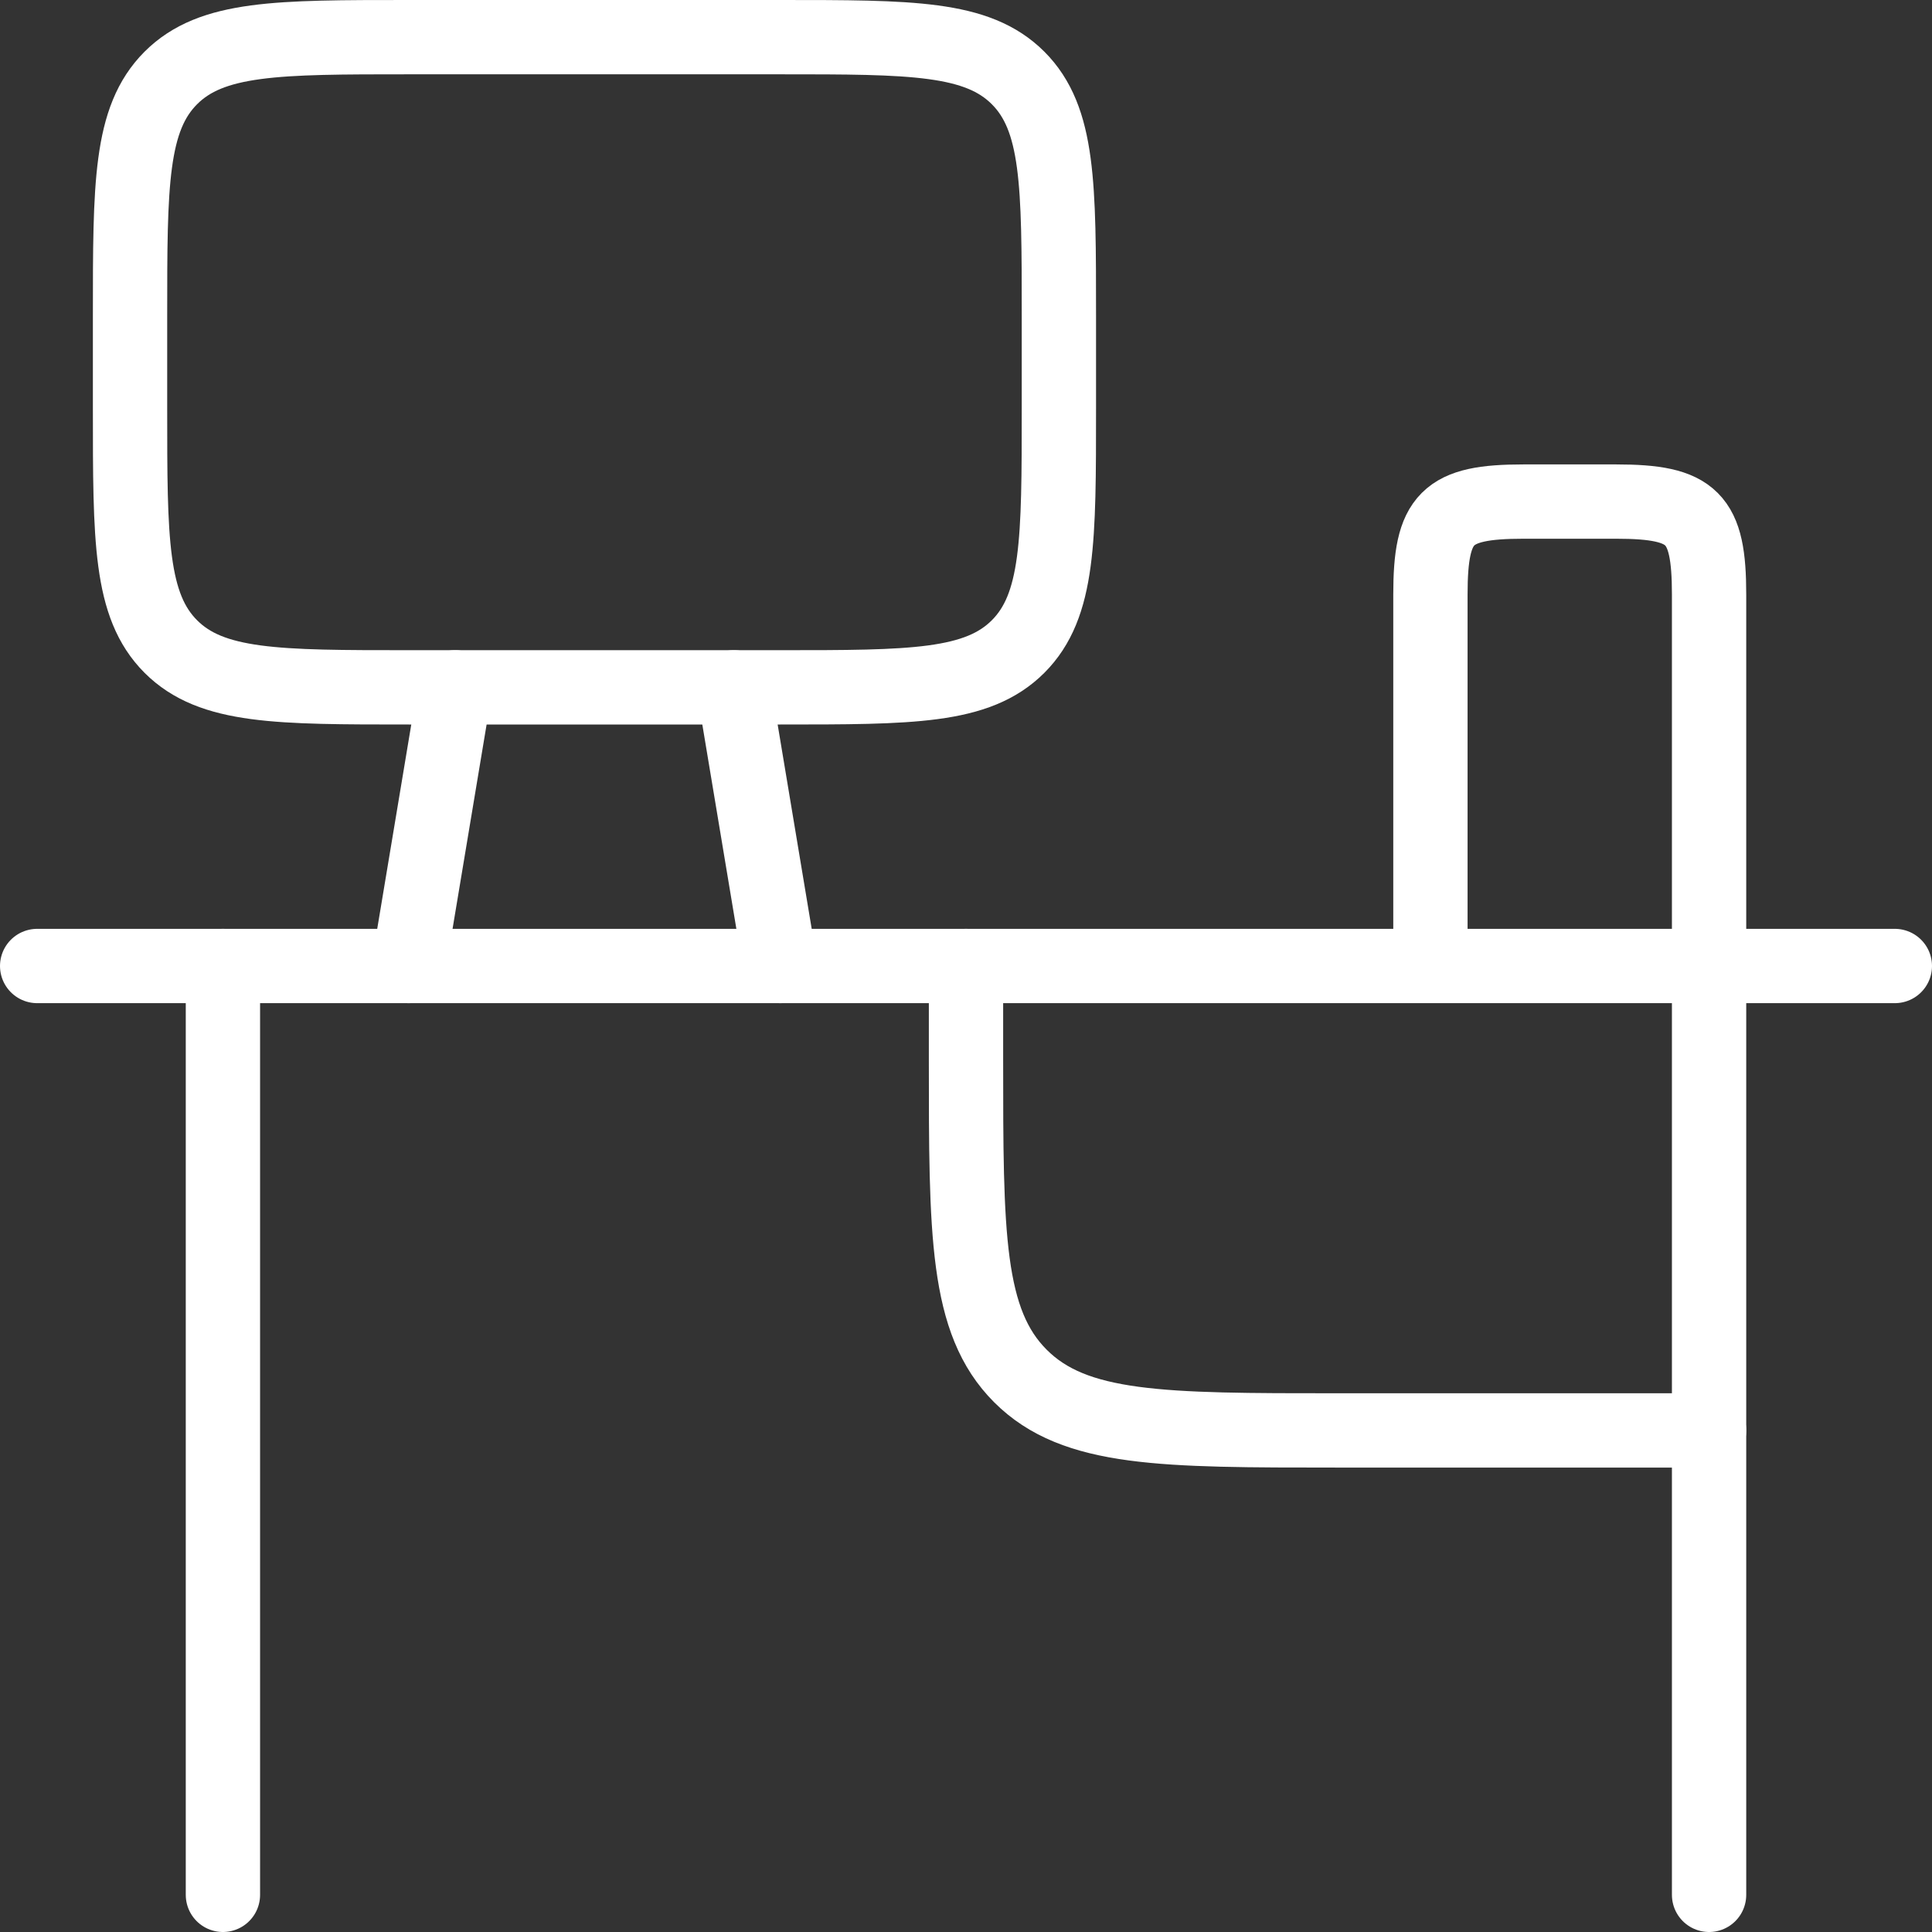
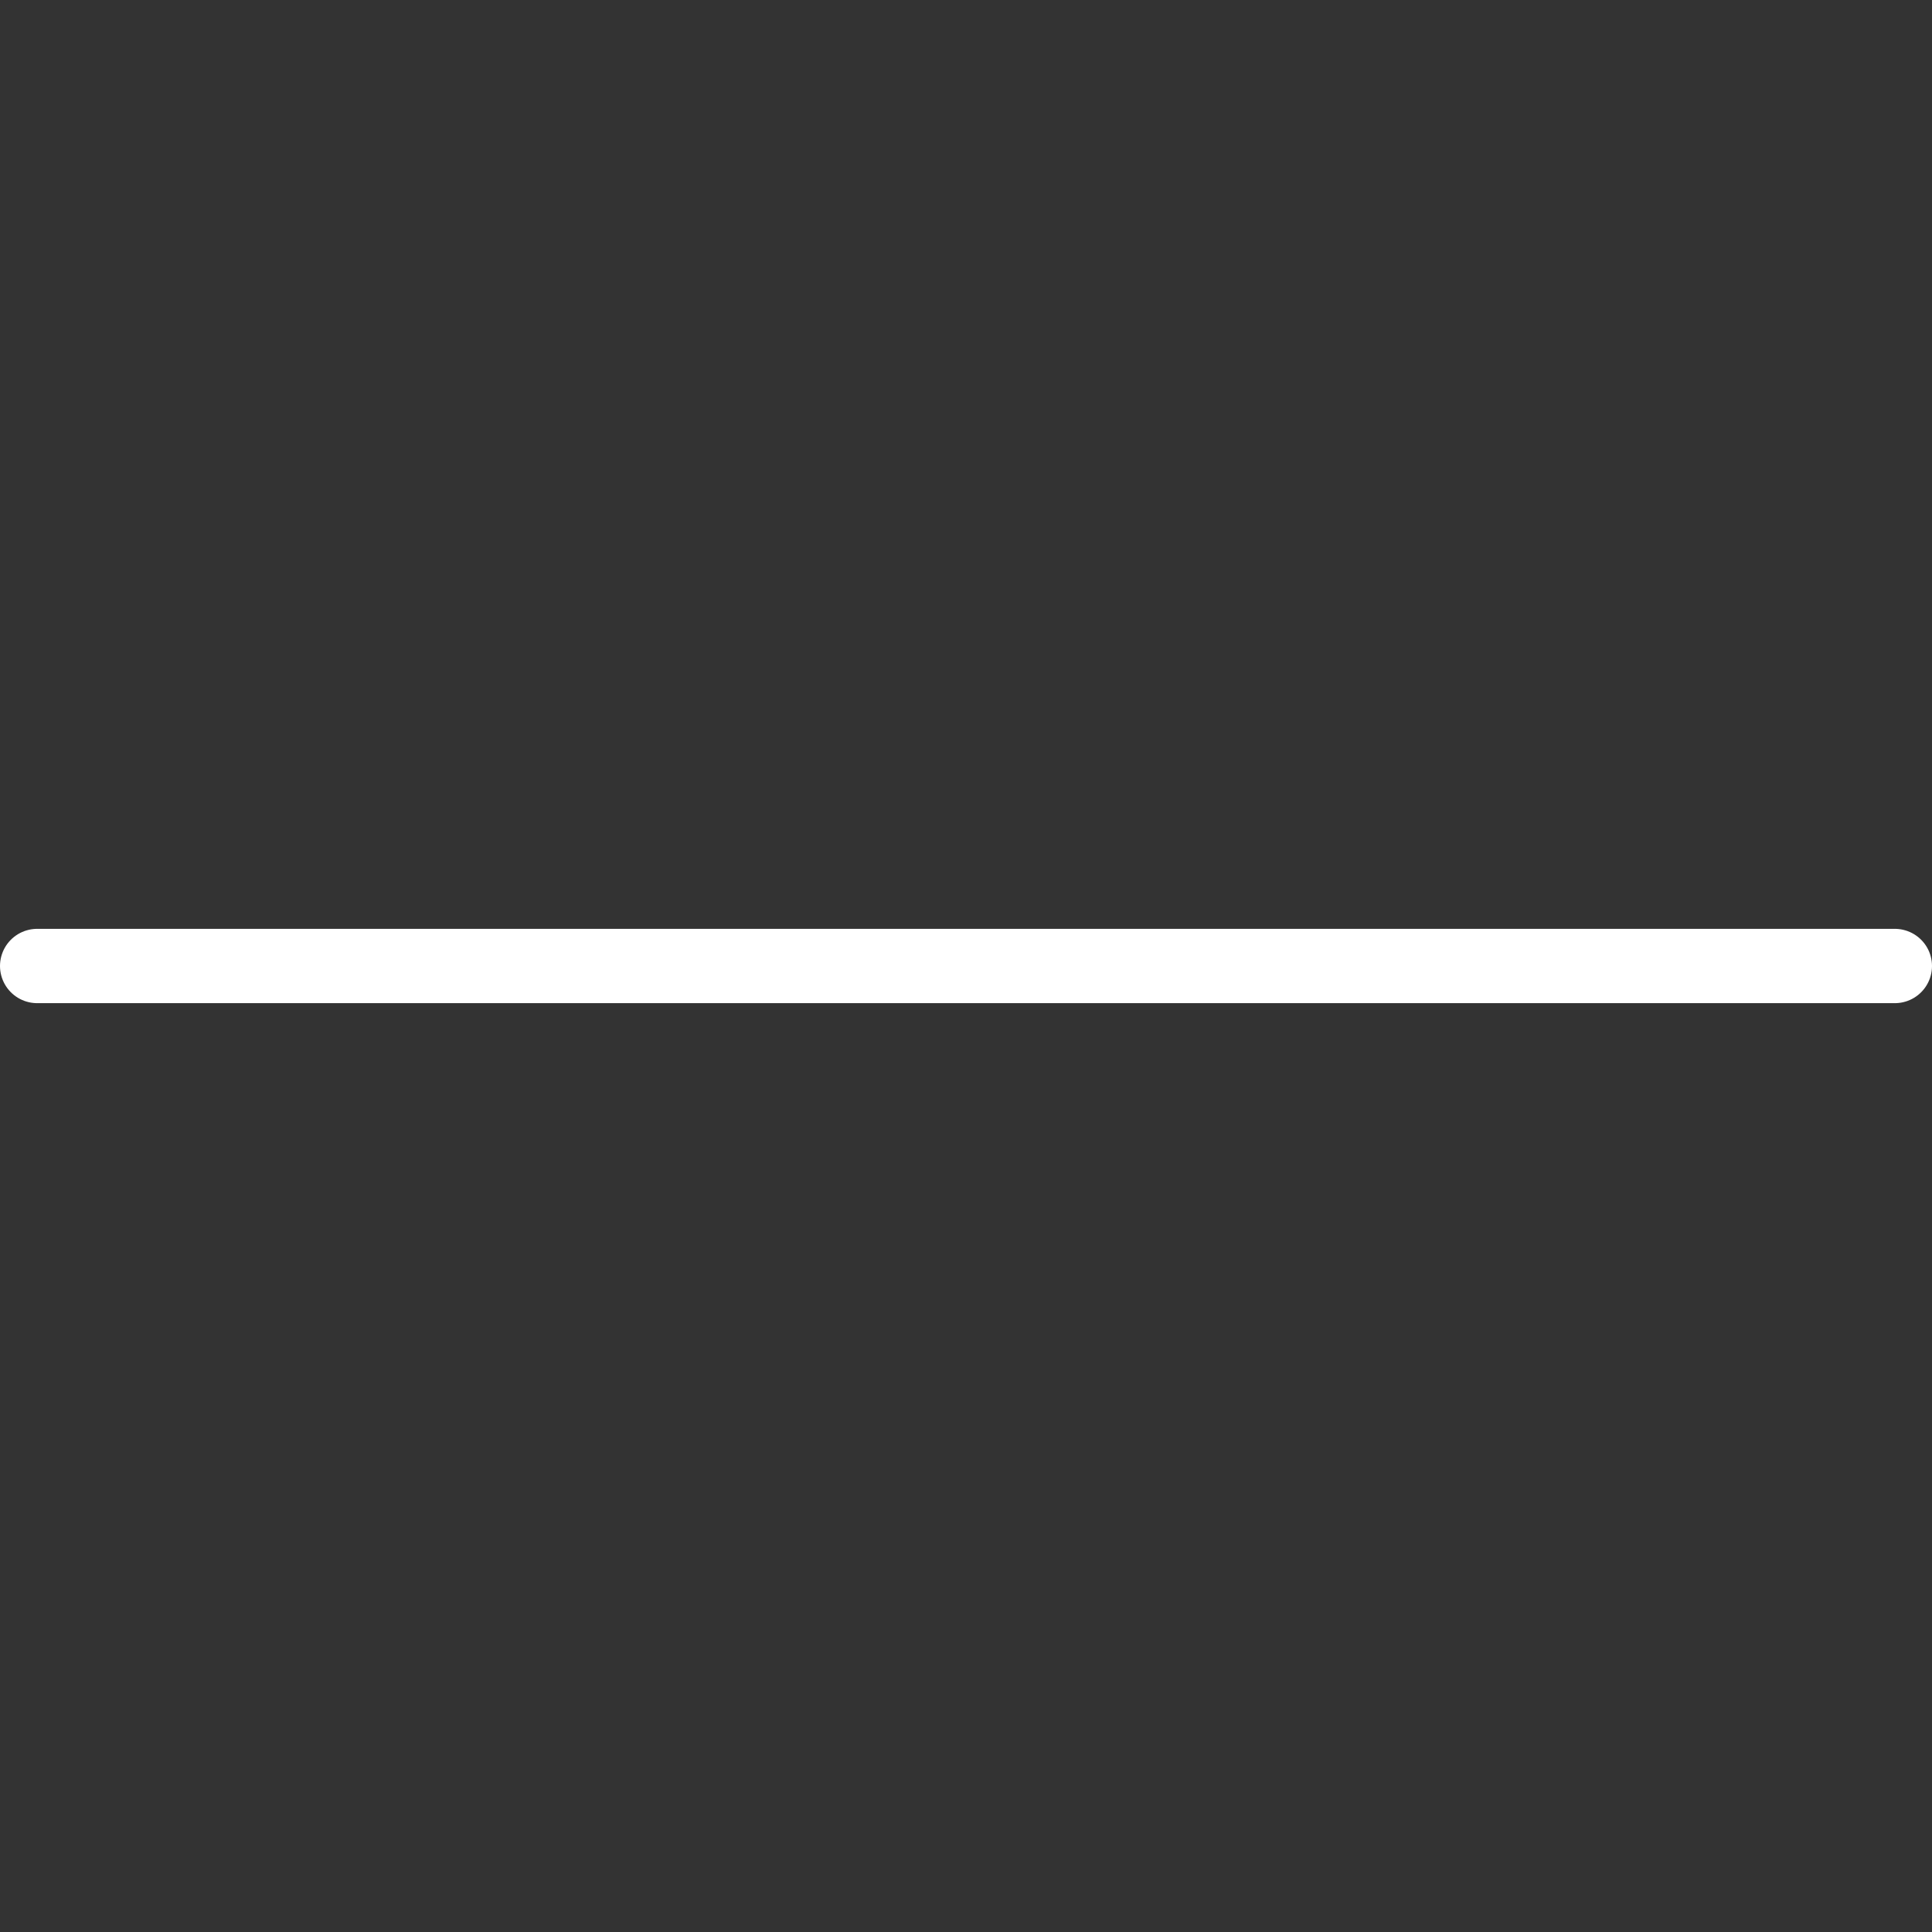
<svg xmlns="http://www.w3.org/2000/svg" width="52" height="52" viewBox="0 0 52 52" fill="none">
  <rect x="0" y="0" width="52" height="52" fill="#333333" stroke="none" />
  <path d="M51 26H1" stroke="white" stroke-width="2" stroke-linecap="round" stroke-linejoin="round" />
-   <path d="M38.5 26V16C38.5 13.932 38.932 13.5 41 13.5H43.5C45.568 13.5 46 13.932 46 16V26" stroke="white" stroke-width="2" stroke-linejoin="round" />
-   <path d="M46 38.5H36C31.286 38.5 28.929 38.5 27.465 37.035C26 35.571 26 33.214 26 28.5V26" stroke="white" stroke-width="2" stroke-linecap="round" stroke-linejoin="round" />
-   <path d="M6 26V51M46 26V51" stroke="white" stroke-width="2" stroke-linecap="round" stroke-linejoin="round" />
-   <path d="M3.5 11V8.5C3.5 4.964 3.5 3.197 4.598 2.098C5.697 1 7.464 1 11 1H21C24.535 1 26.303 1 27.402 2.098C28.5 3.197 28.5 4.964 28.5 8.5V11C28.5 14.536 28.5 16.303 27.402 17.402C26.303 18.5 24.535 18.5 21 18.5H11C7.464 18.5 5.697 18.5 4.598 17.402C3.5 16.303 3.5 14.536 3.5 11Z" stroke="white" stroke-width="2" stroke-linecap="round" stroke-linejoin="round" />
-   <path d="M19.75 18.5L21 26M12.25 18.5L11 26" stroke="white" stroke-width="2" stroke-linecap="round" stroke-linejoin="round" />
</svg>